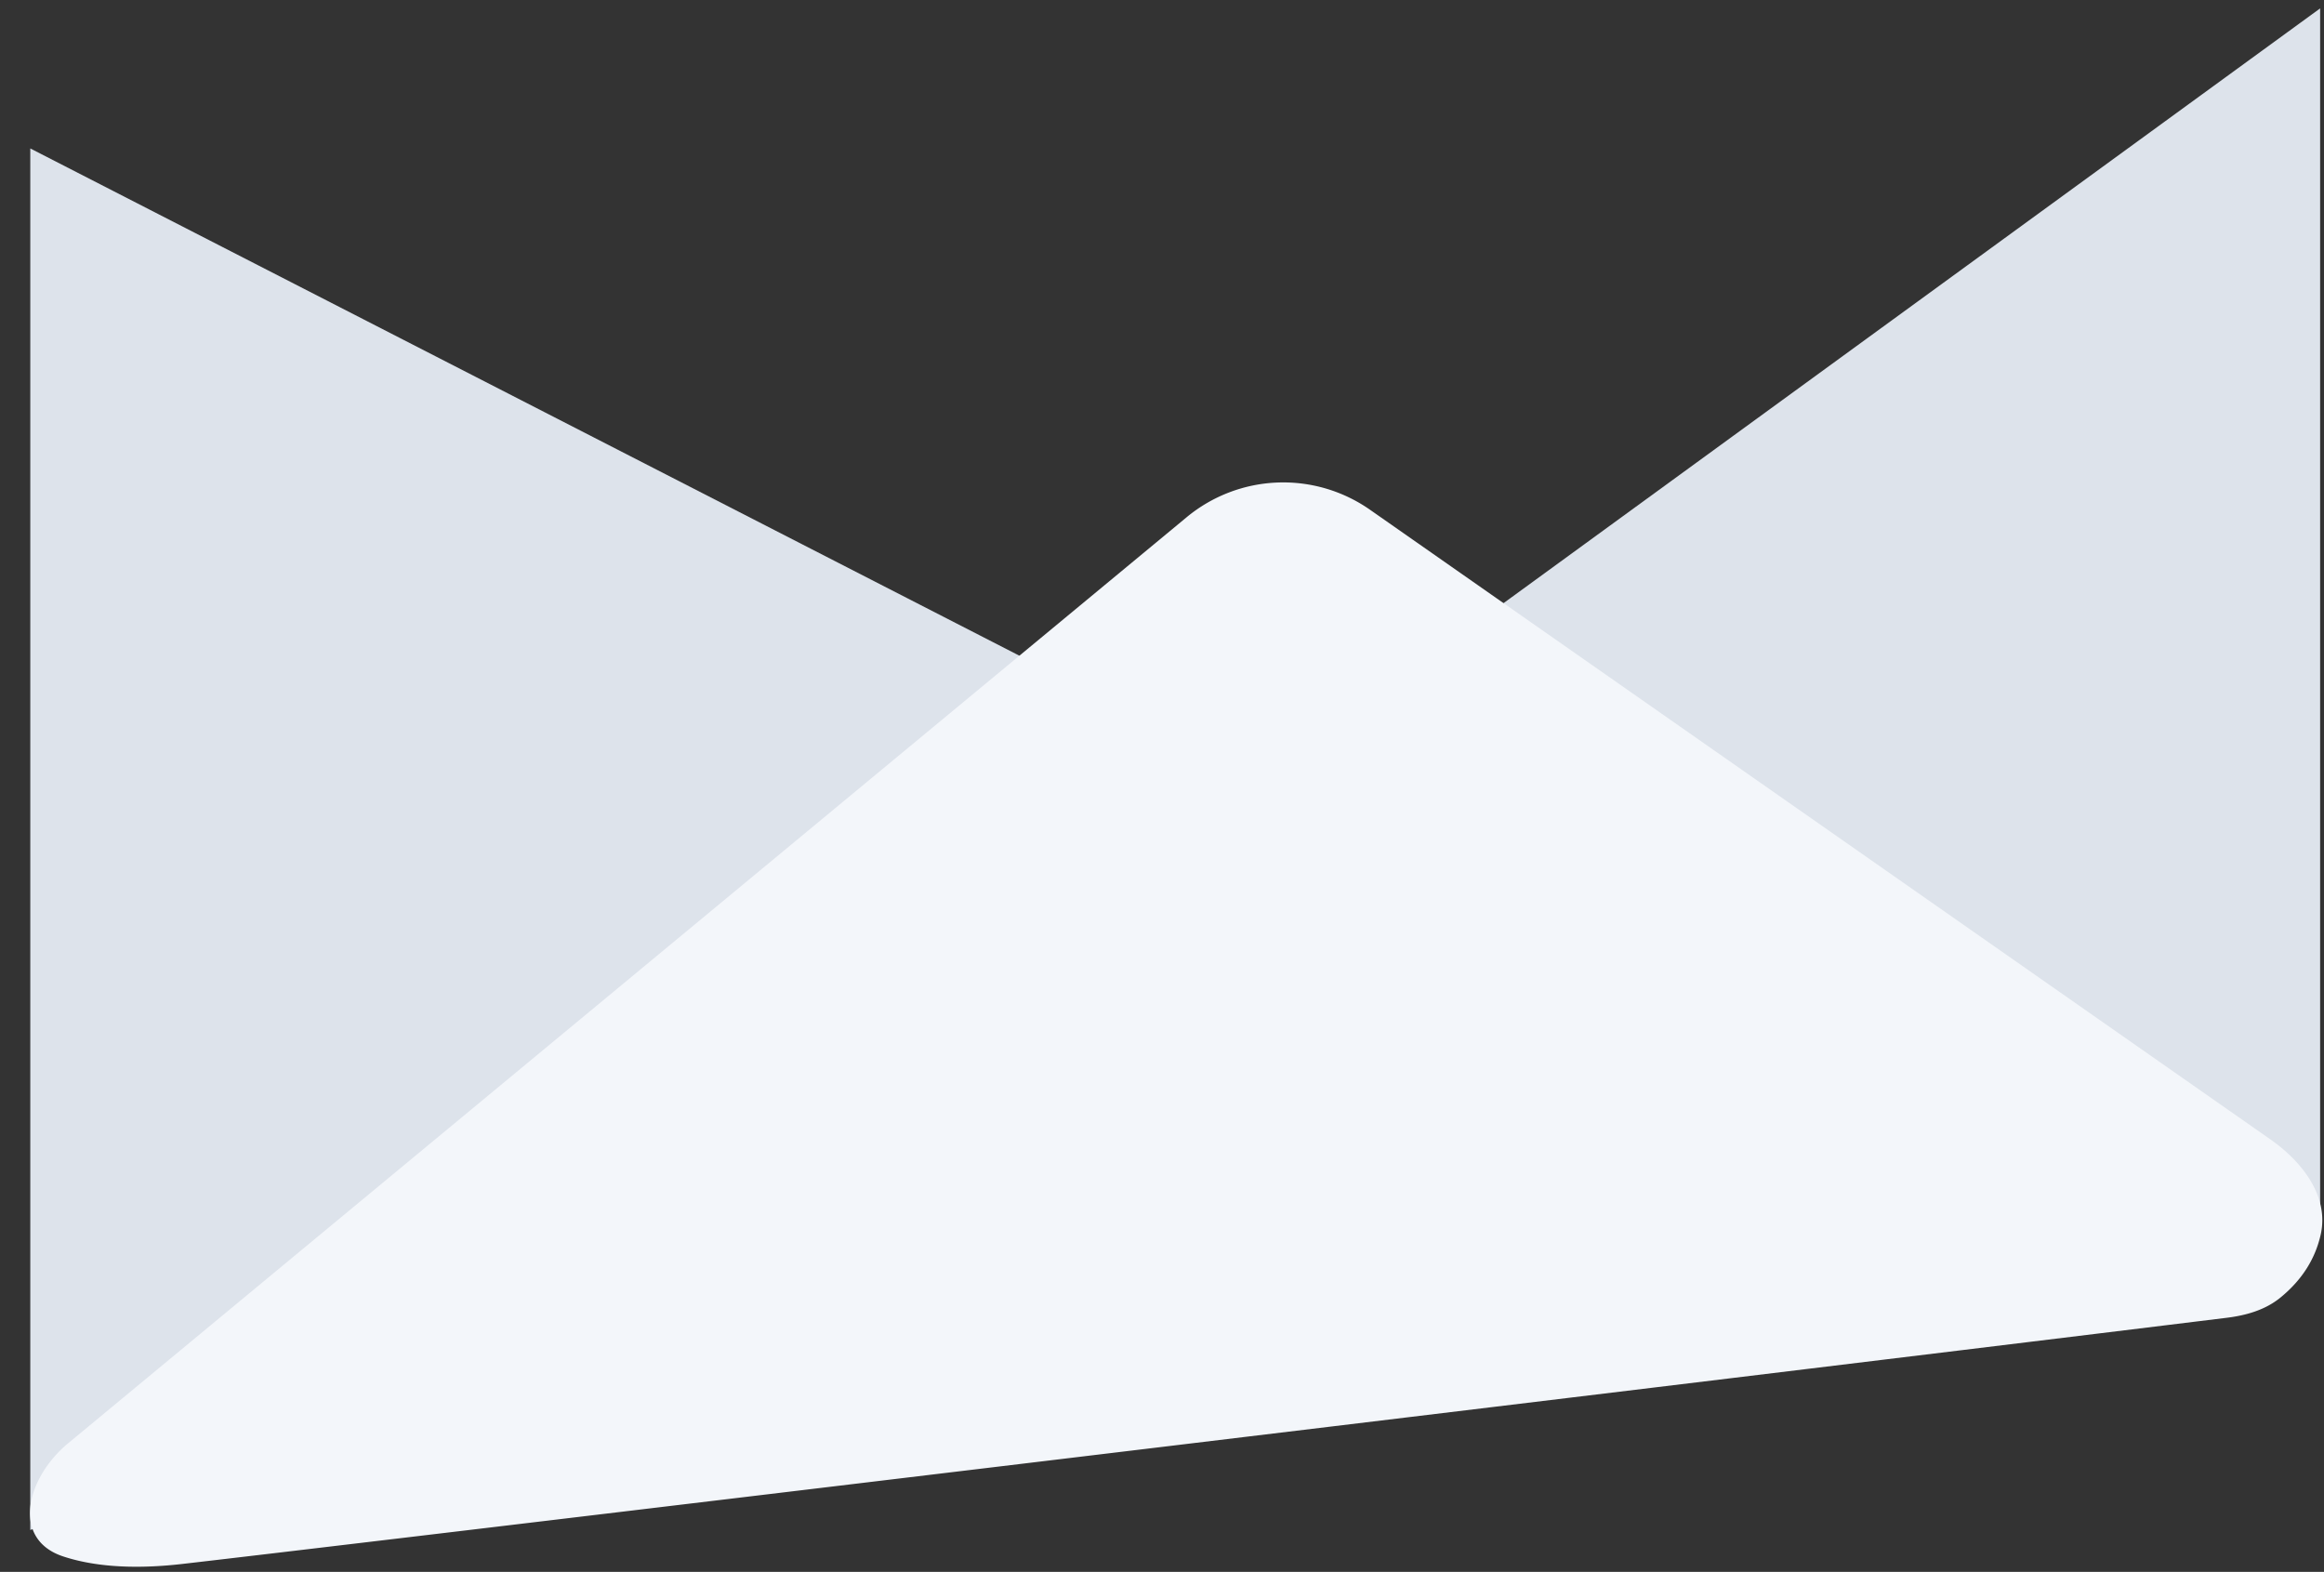
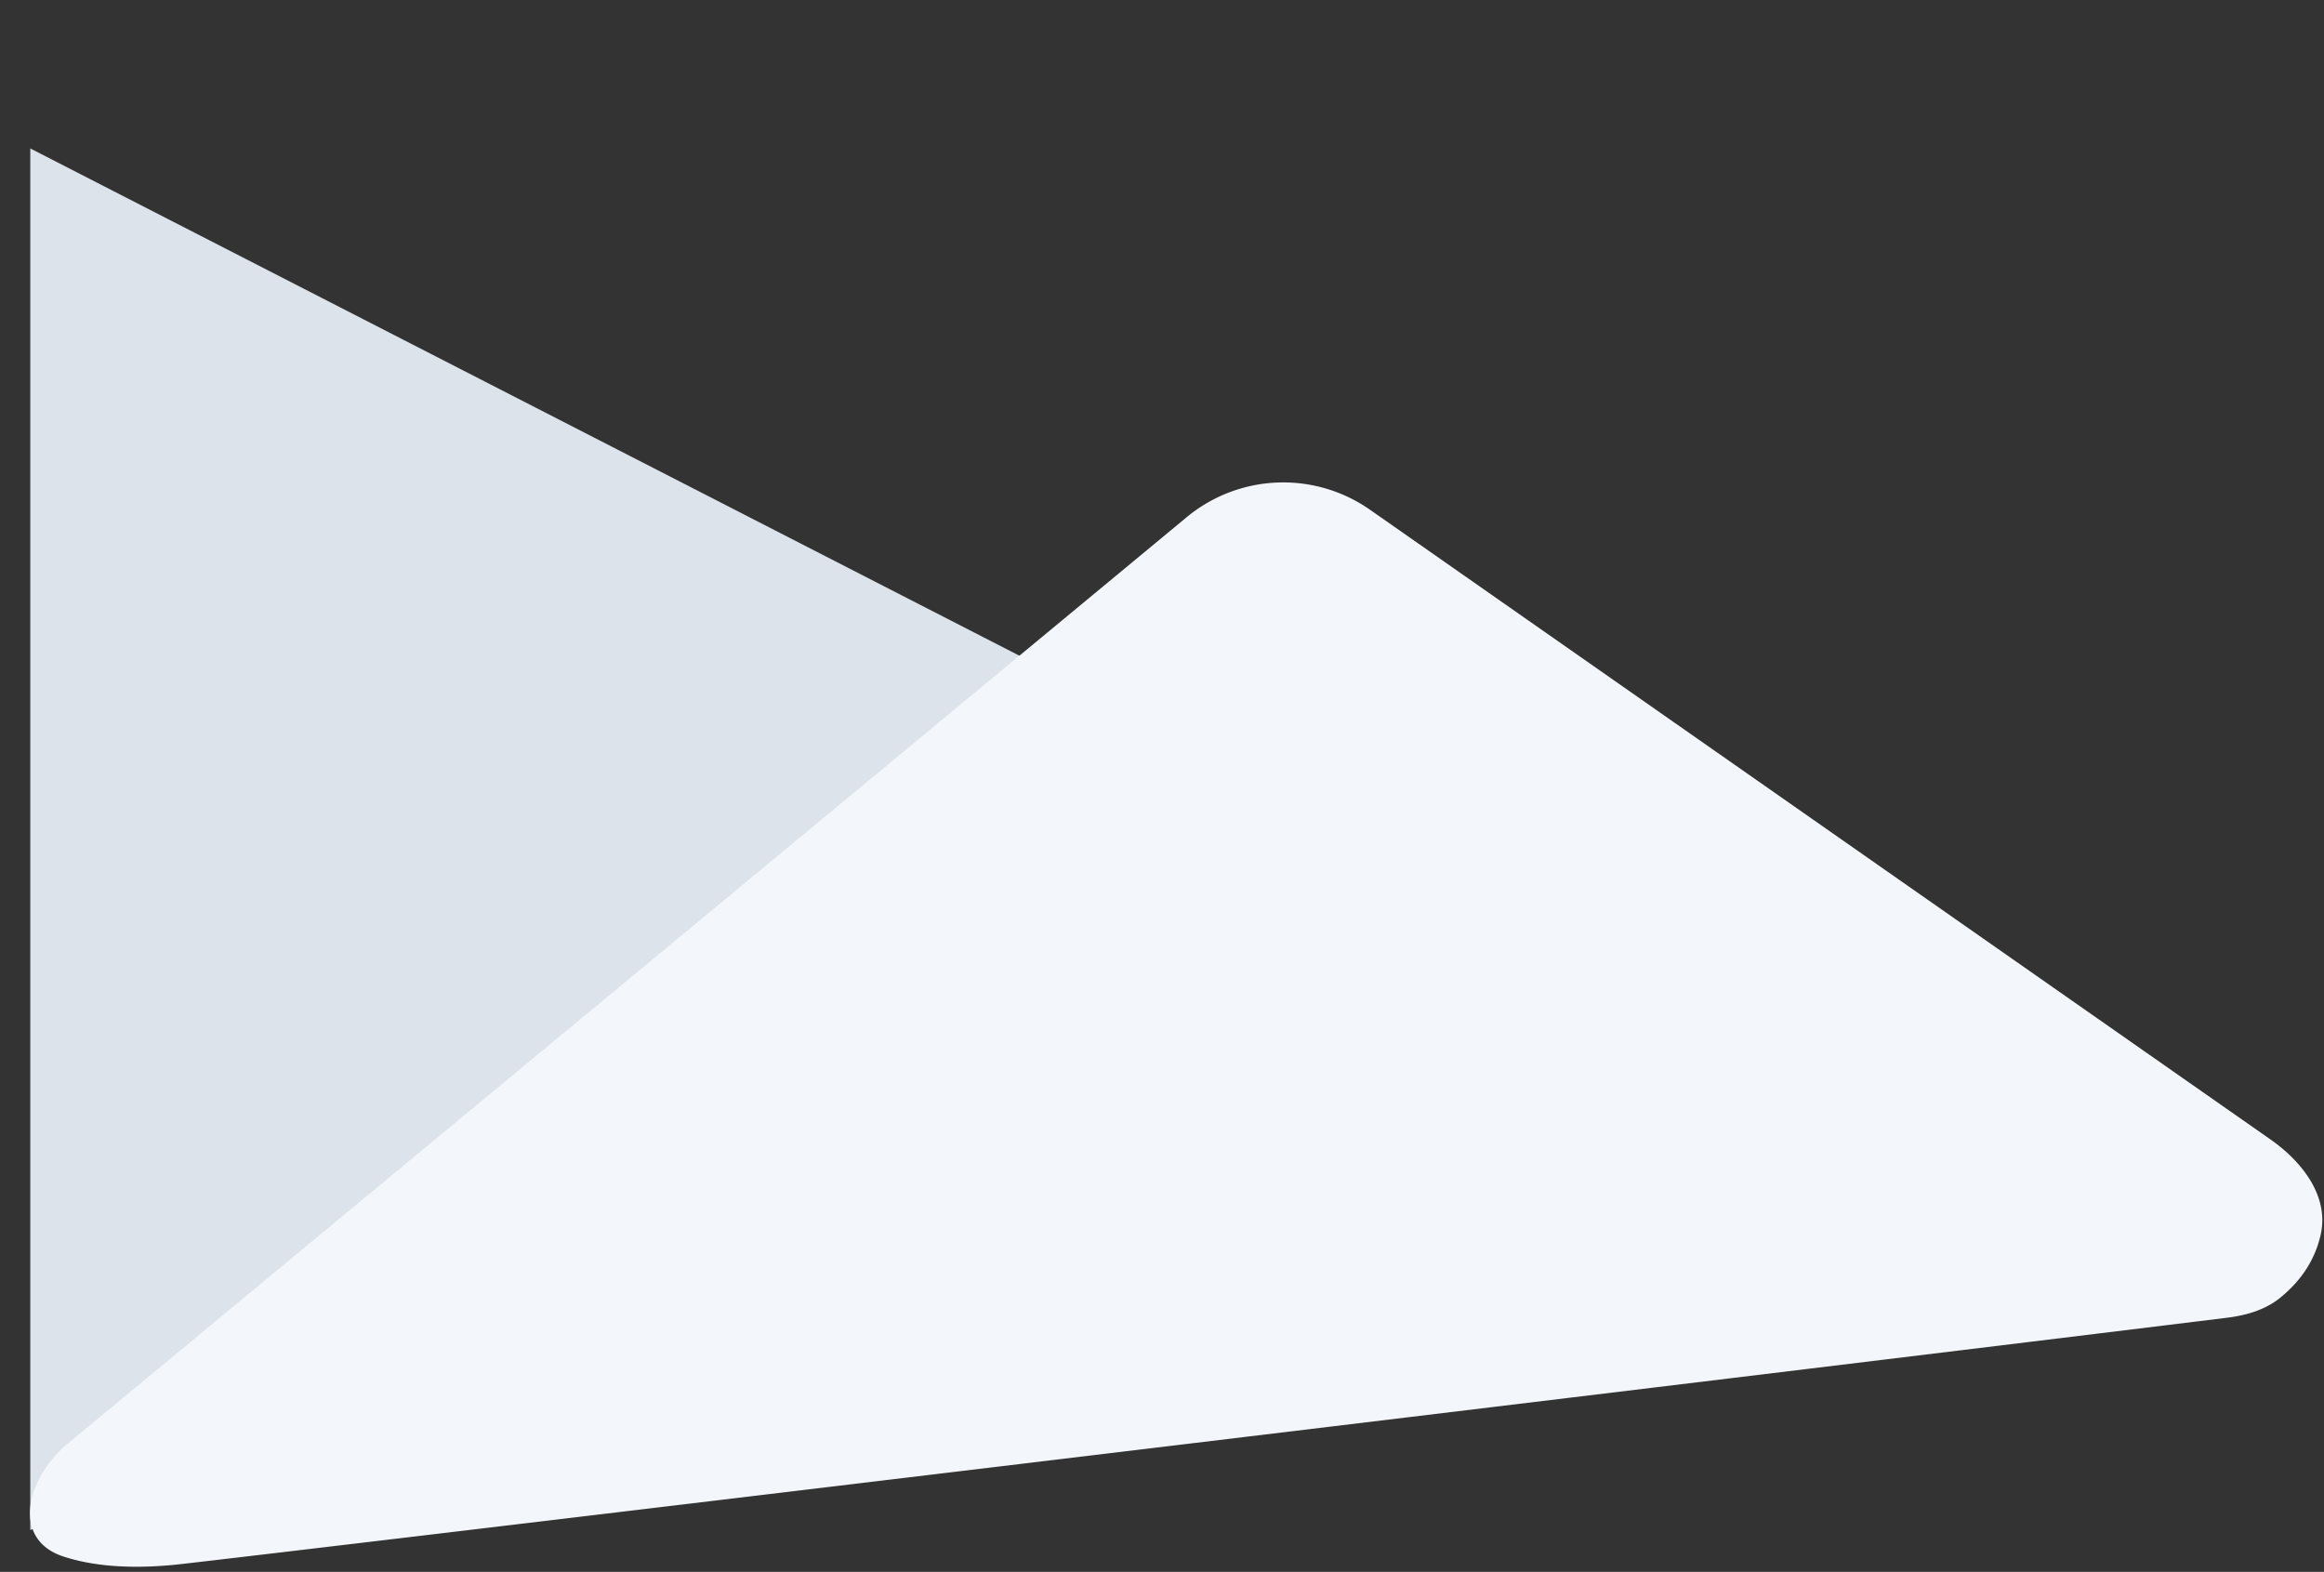
<svg xmlns="http://www.w3.org/2000/svg" width="241" height="163" fill="none">
  <rect width="100%" height="100%" fill="#333333" stroke="none" />
-   <path fill="#DDE3EB" d="M240.599 128.038V.87l-140.12 102.05 140.12 25.119Z" />
  <path fill="#DDE3EB" d="M3.14 158.653V15.393l168.38 86.349L3.14 158.653Z" />
  <path fill="#F3F6FA" d="m142.069 52.859 93.367 65.289c3.314 2.317 6.107 5.918 5.224 9.864-.547 2.445-1.867 4.65-4.167 6.534-1.584 1.297-3.563 1.857-5.596 2.107-66.963 8.225-198.45 23.986-212.057 25.532-5.434.618-9.427.162-12.303-.792-5.387-1.788-3.83-8.121.542-11.741l115.981-96.02a15.7 15.7 0 0 1 19.009-.773Z" />
</svg>